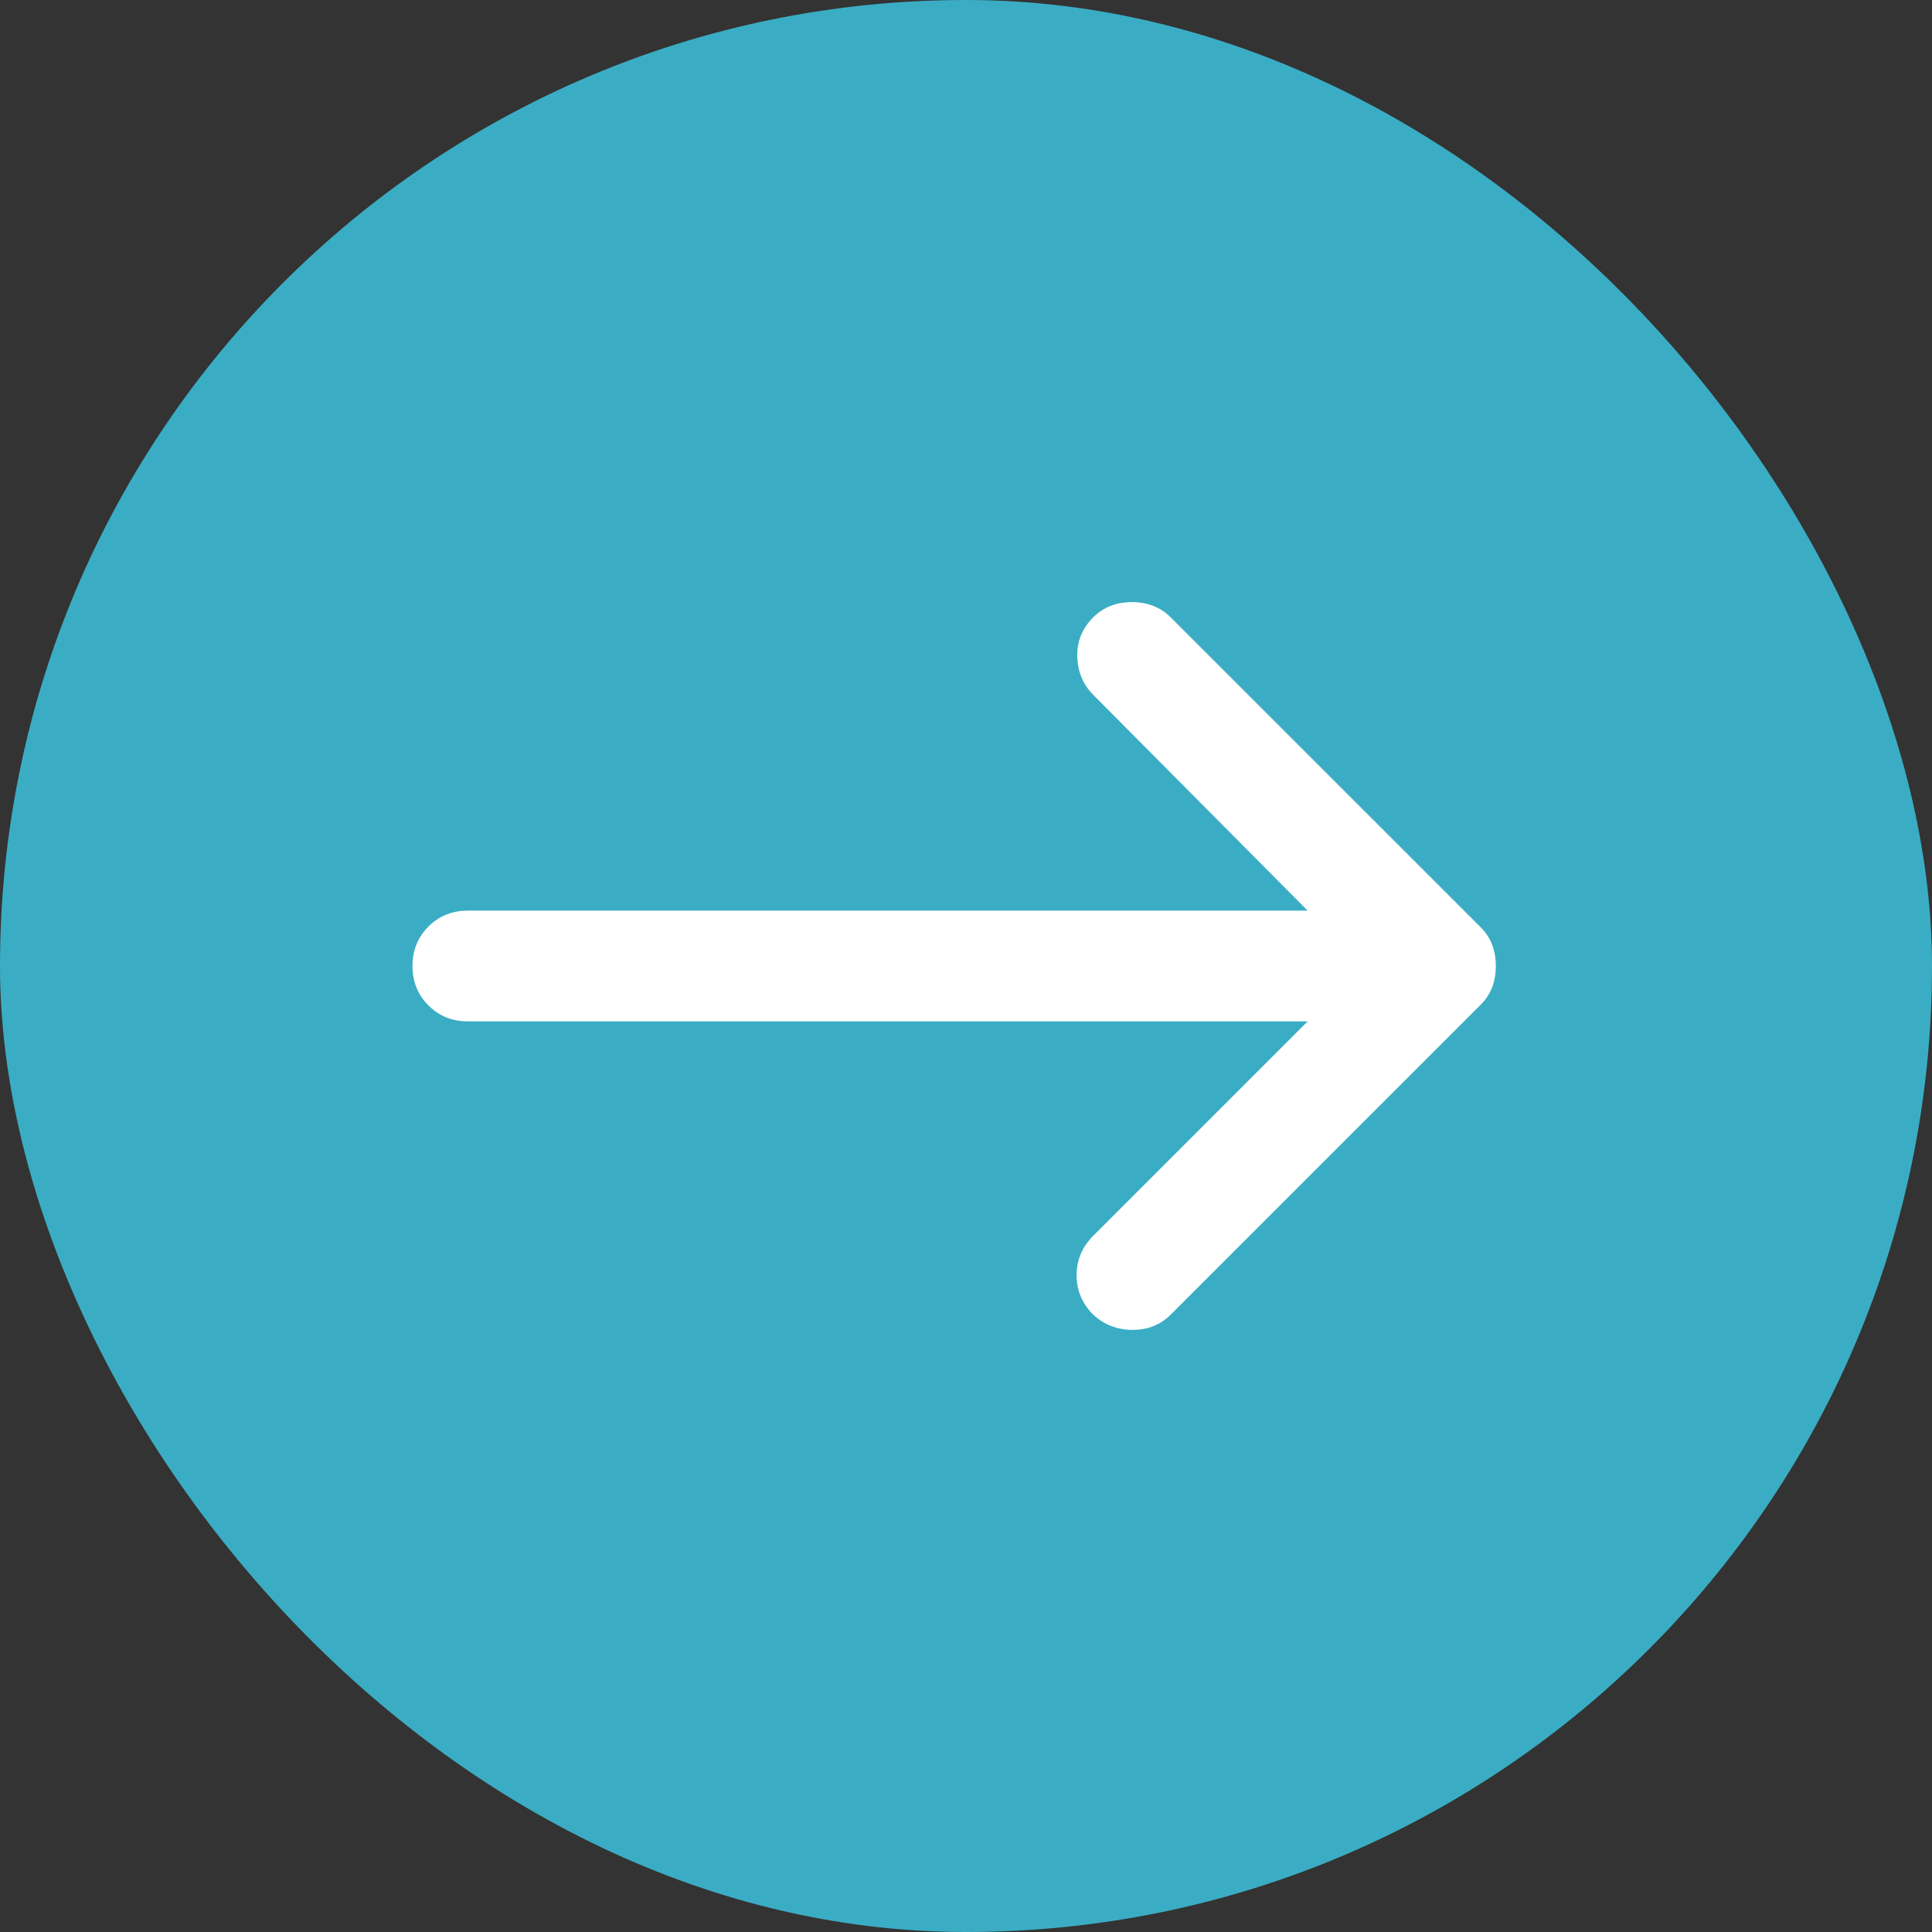
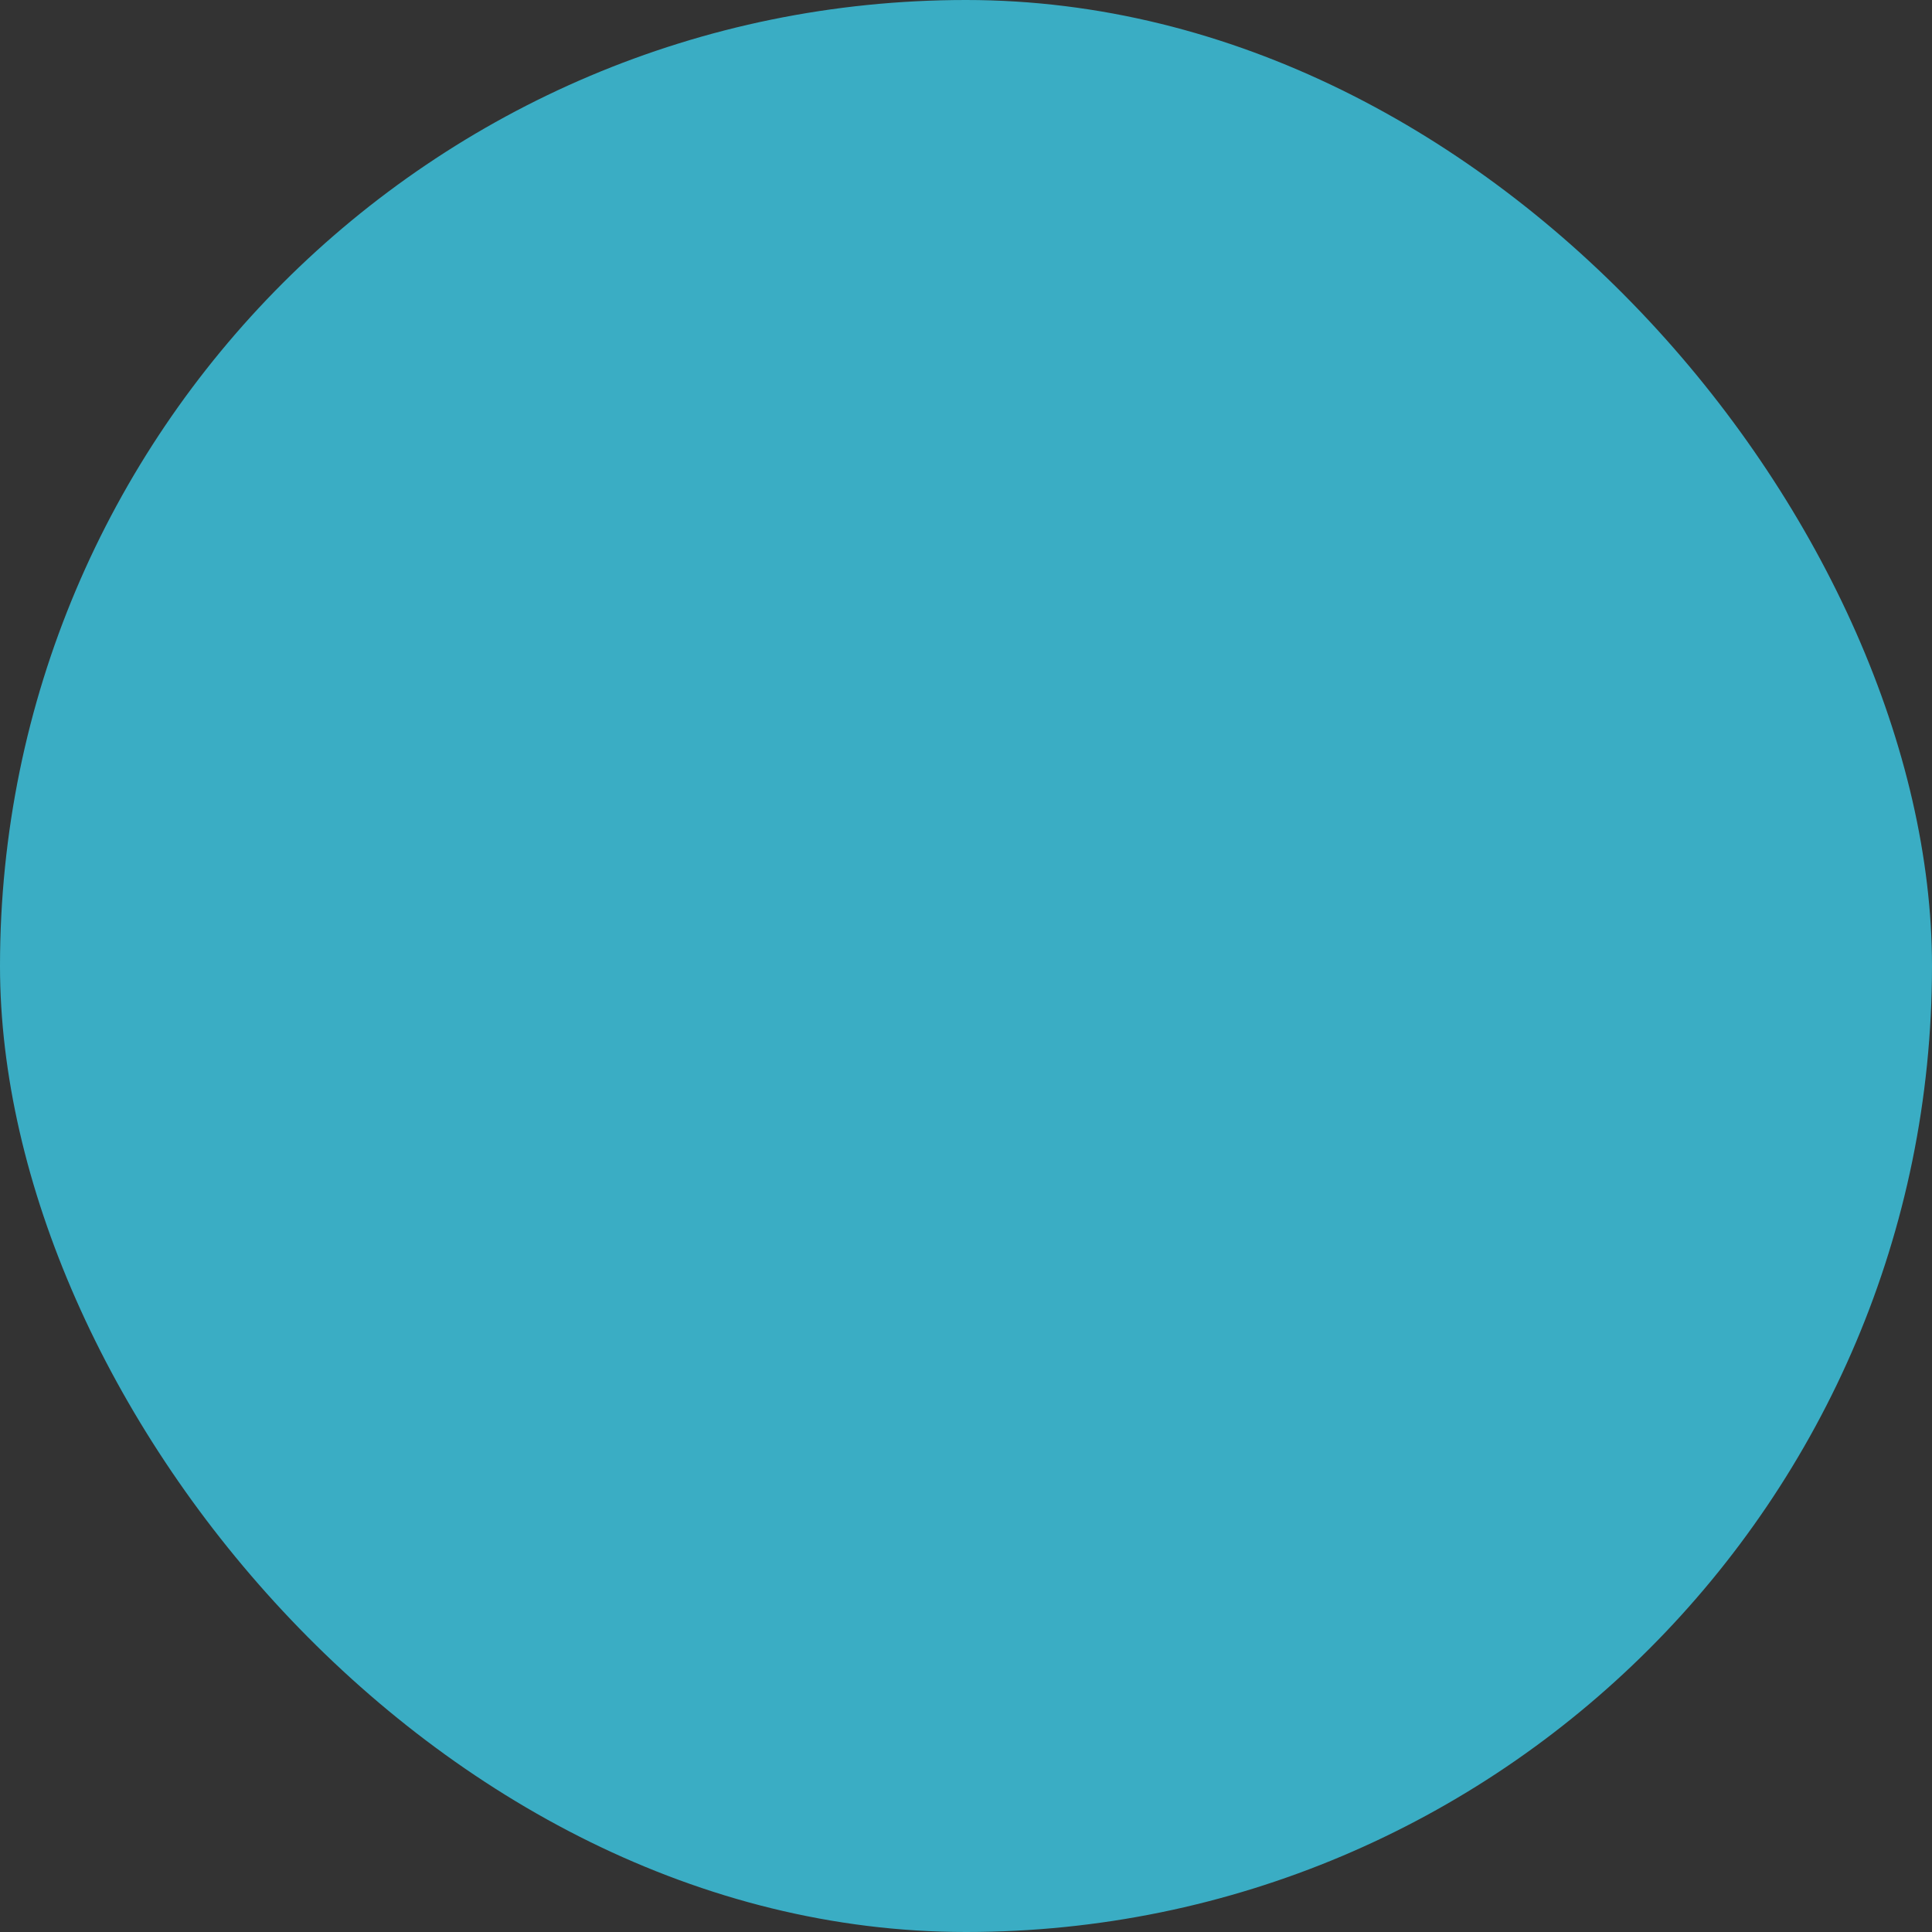
<svg xmlns="http://www.w3.org/2000/svg" width="32" height="32" viewBox="0 0 32 32" fill="none">
  <rect x="0" y="0" width="32" height="32" fill="#333333" stroke="none" />
  <rect width="32" height="32" rx="16" fill="#3AADC4" />
-   <path d="M21.659 16.917H7.749C7.489 16.917 7.271 16.829 7.096 16.653C6.92 16.477 6.832 16.26 6.832 16C6.832 15.74 6.92 15.523 7.096 15.347C7.271 15.171 7.489 15.083 7.749 15.083H21.659L18.107 11.508C17.939 11.34 17.851 11.13 17.843 10.878C17.836 10.626 17.924 10.408 18.107 10.225C18.275 10.057 18.489 9.973 18.749 9.973C19.008 9.973 19.222 10.057 19.39 10.225L24.524 15.358C24.615 15.45 24.68 15.549 24.718 15.656C24.757 15.763 24.776 15.878 24.776 16C24.776 16.122 24.757 16.237 24.718 16.344C24.68 16.451 24.615 16.55 24.524 16.642L19.39 21.775C19.222 21.943 19.012 22.027 18.76 22.027C18.508 22.027 18.29 21.943 18.107 21.775C17.924 21.592 17.832 21.374 17.832 21.122C17.832 20.87 17.924 20.652 18.107 20.469L21.659 16.917Z" fill="white" />
</svg>